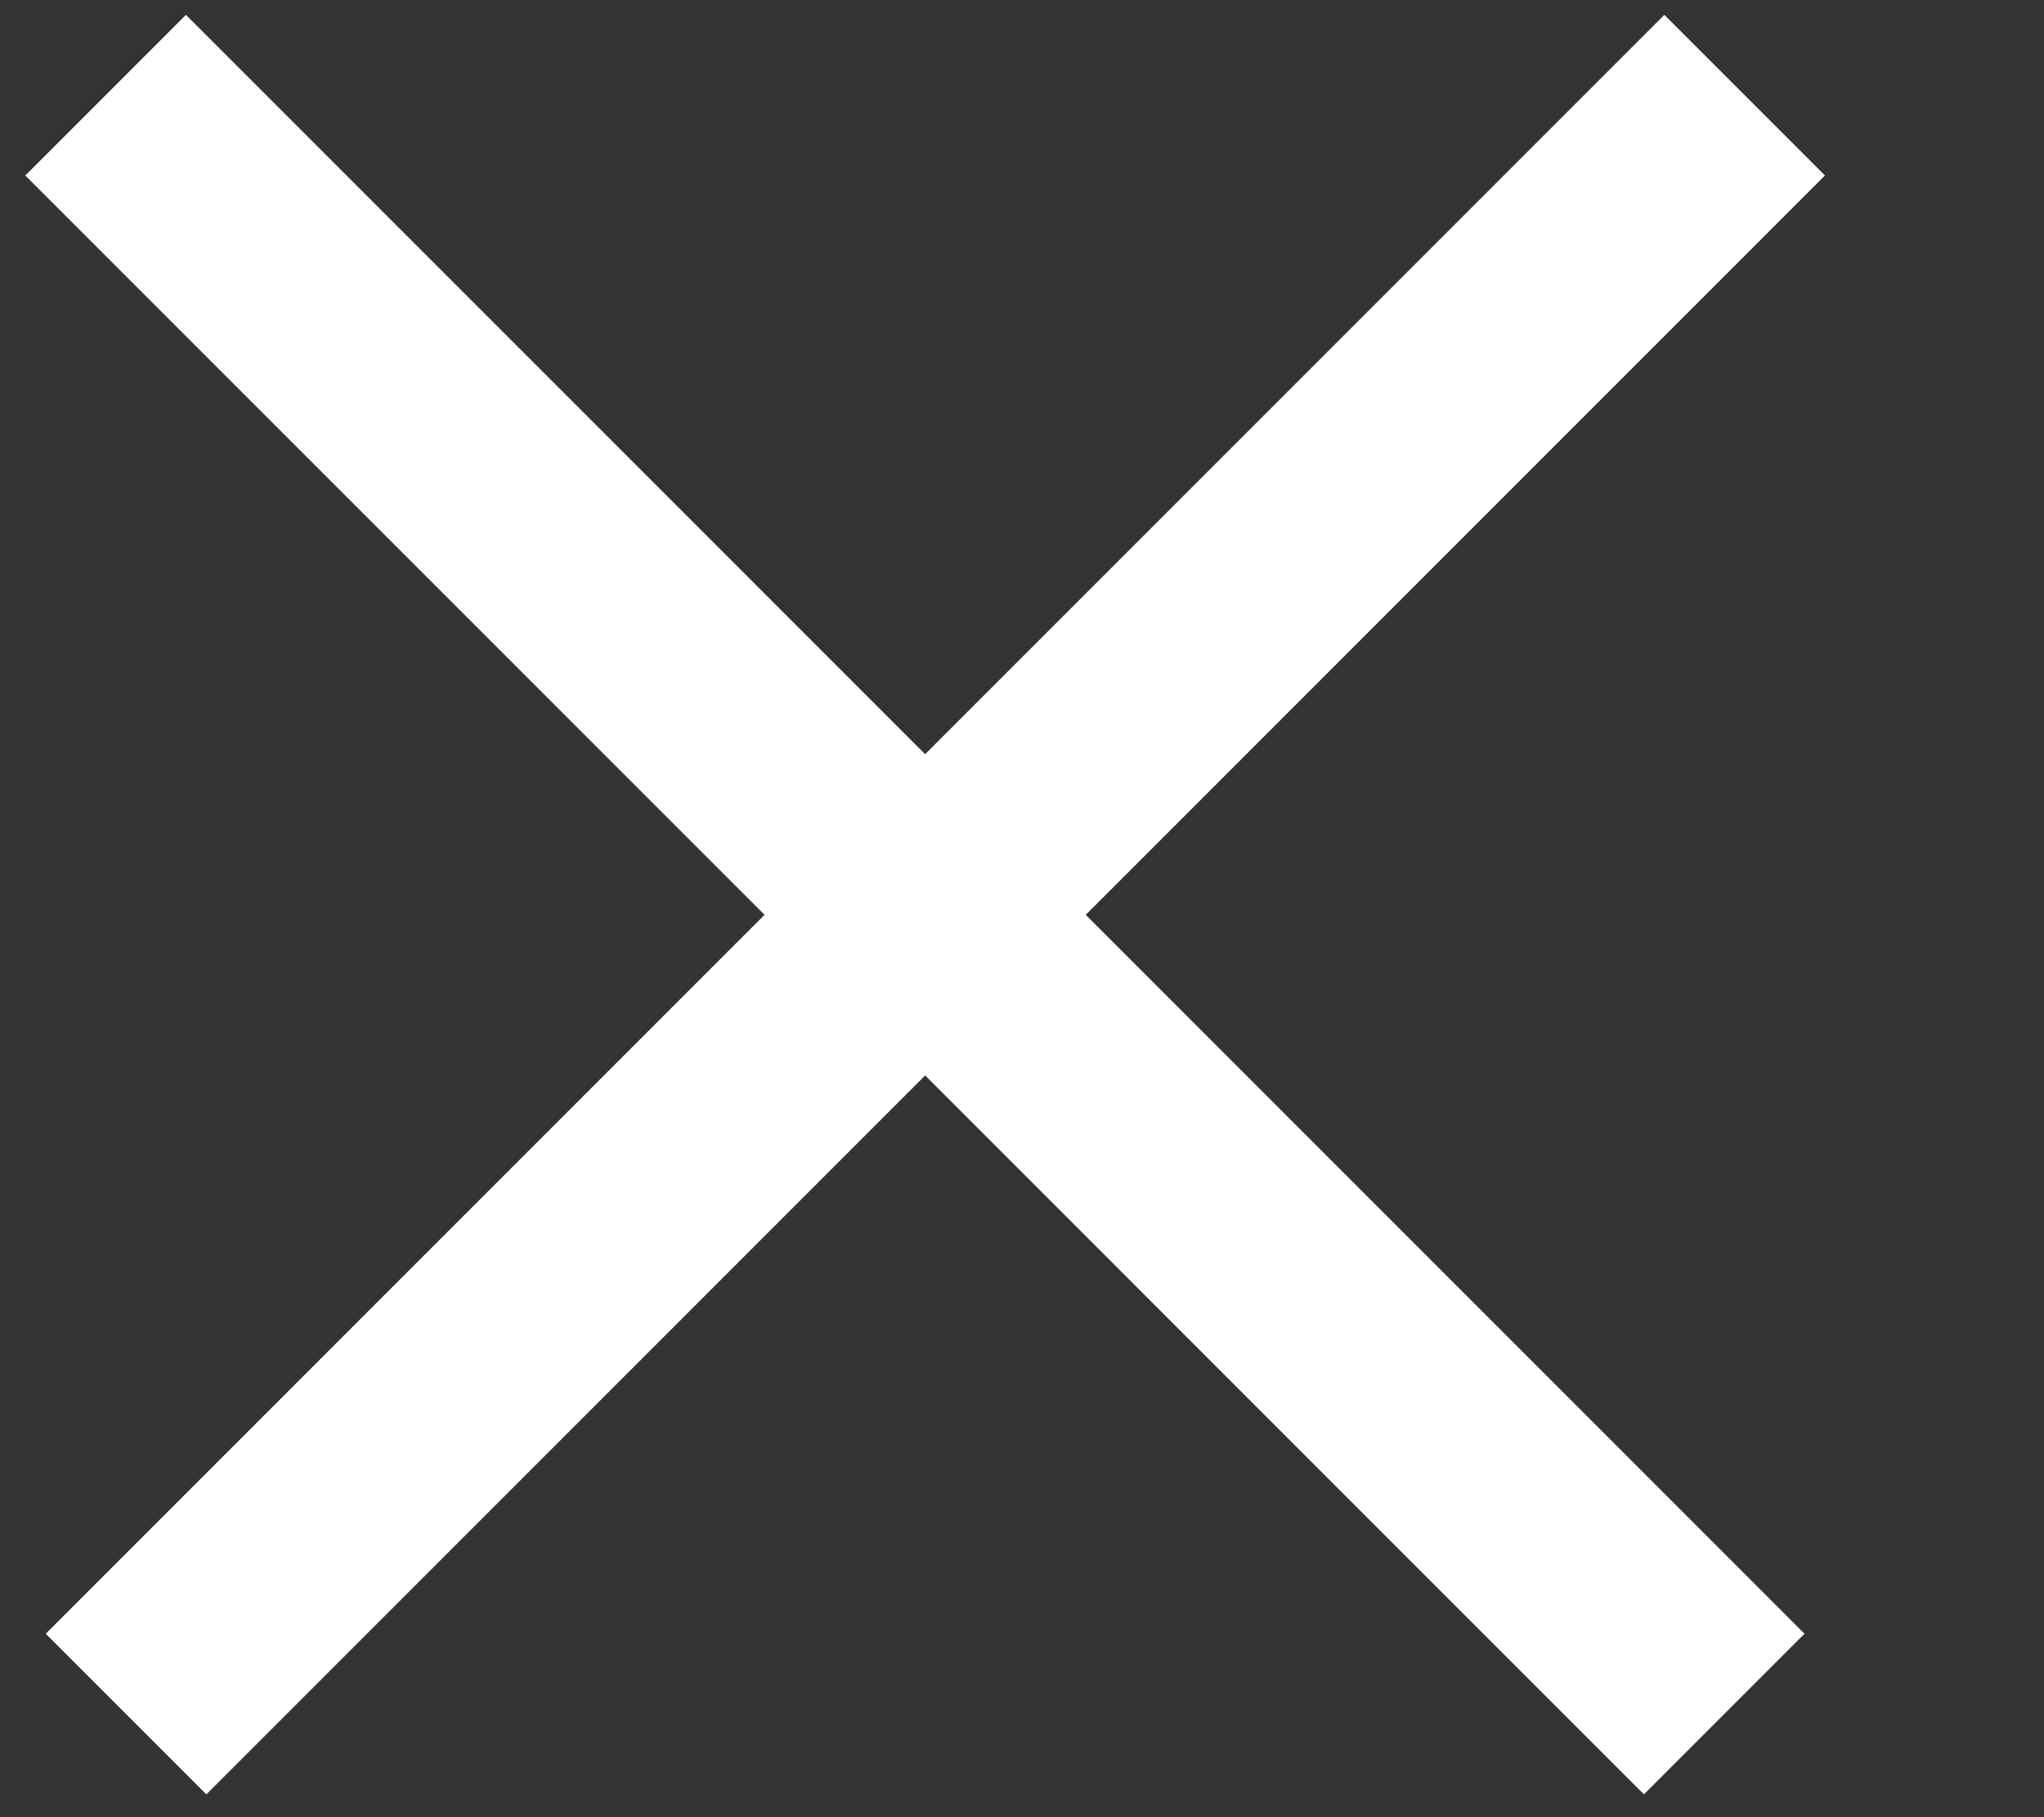
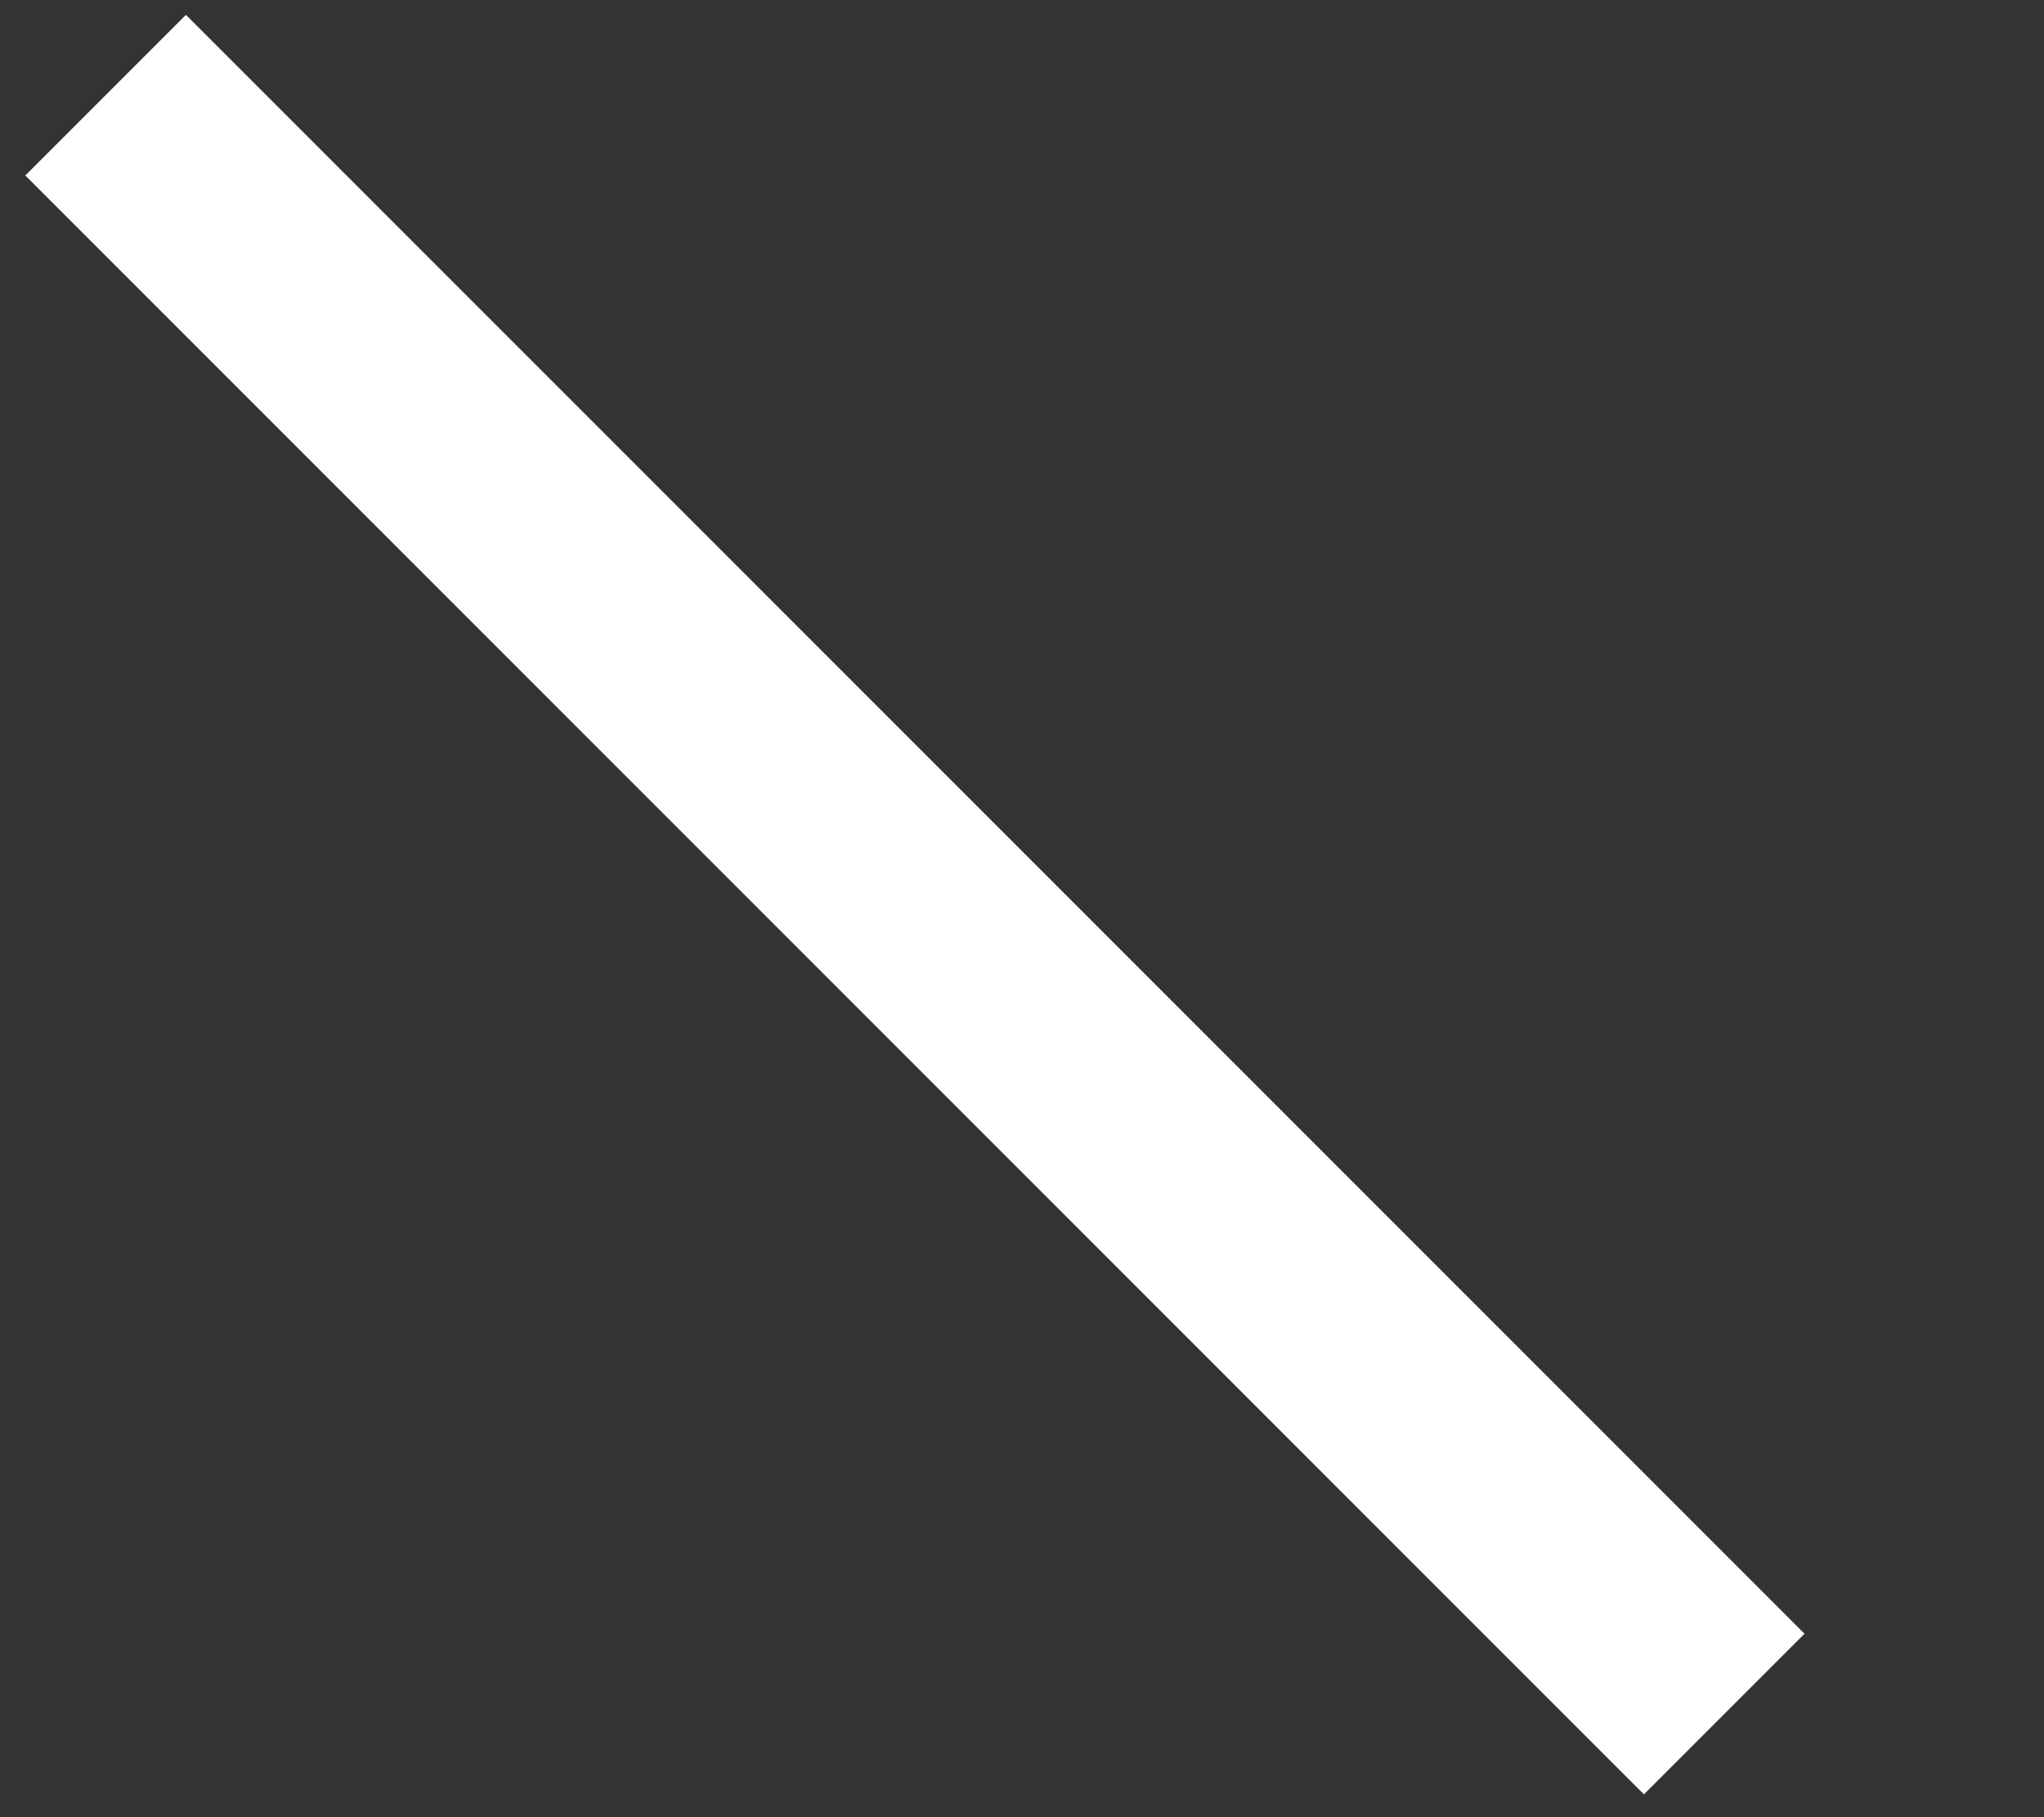
<svg xmlns="http://www.w3.org/2000/svg" width="9" height="8" viewBox="0 0 9 8" fill="none">
  <rect x="0" y="0" width="9" height="8" fill="#333333" stroke="none" />
-   <path d="M0.555 7.546L7.682 0.419" stroke="white" />
  <path d="M0.465 0.419L7.592 7.546" stroke="white" />
</svg>